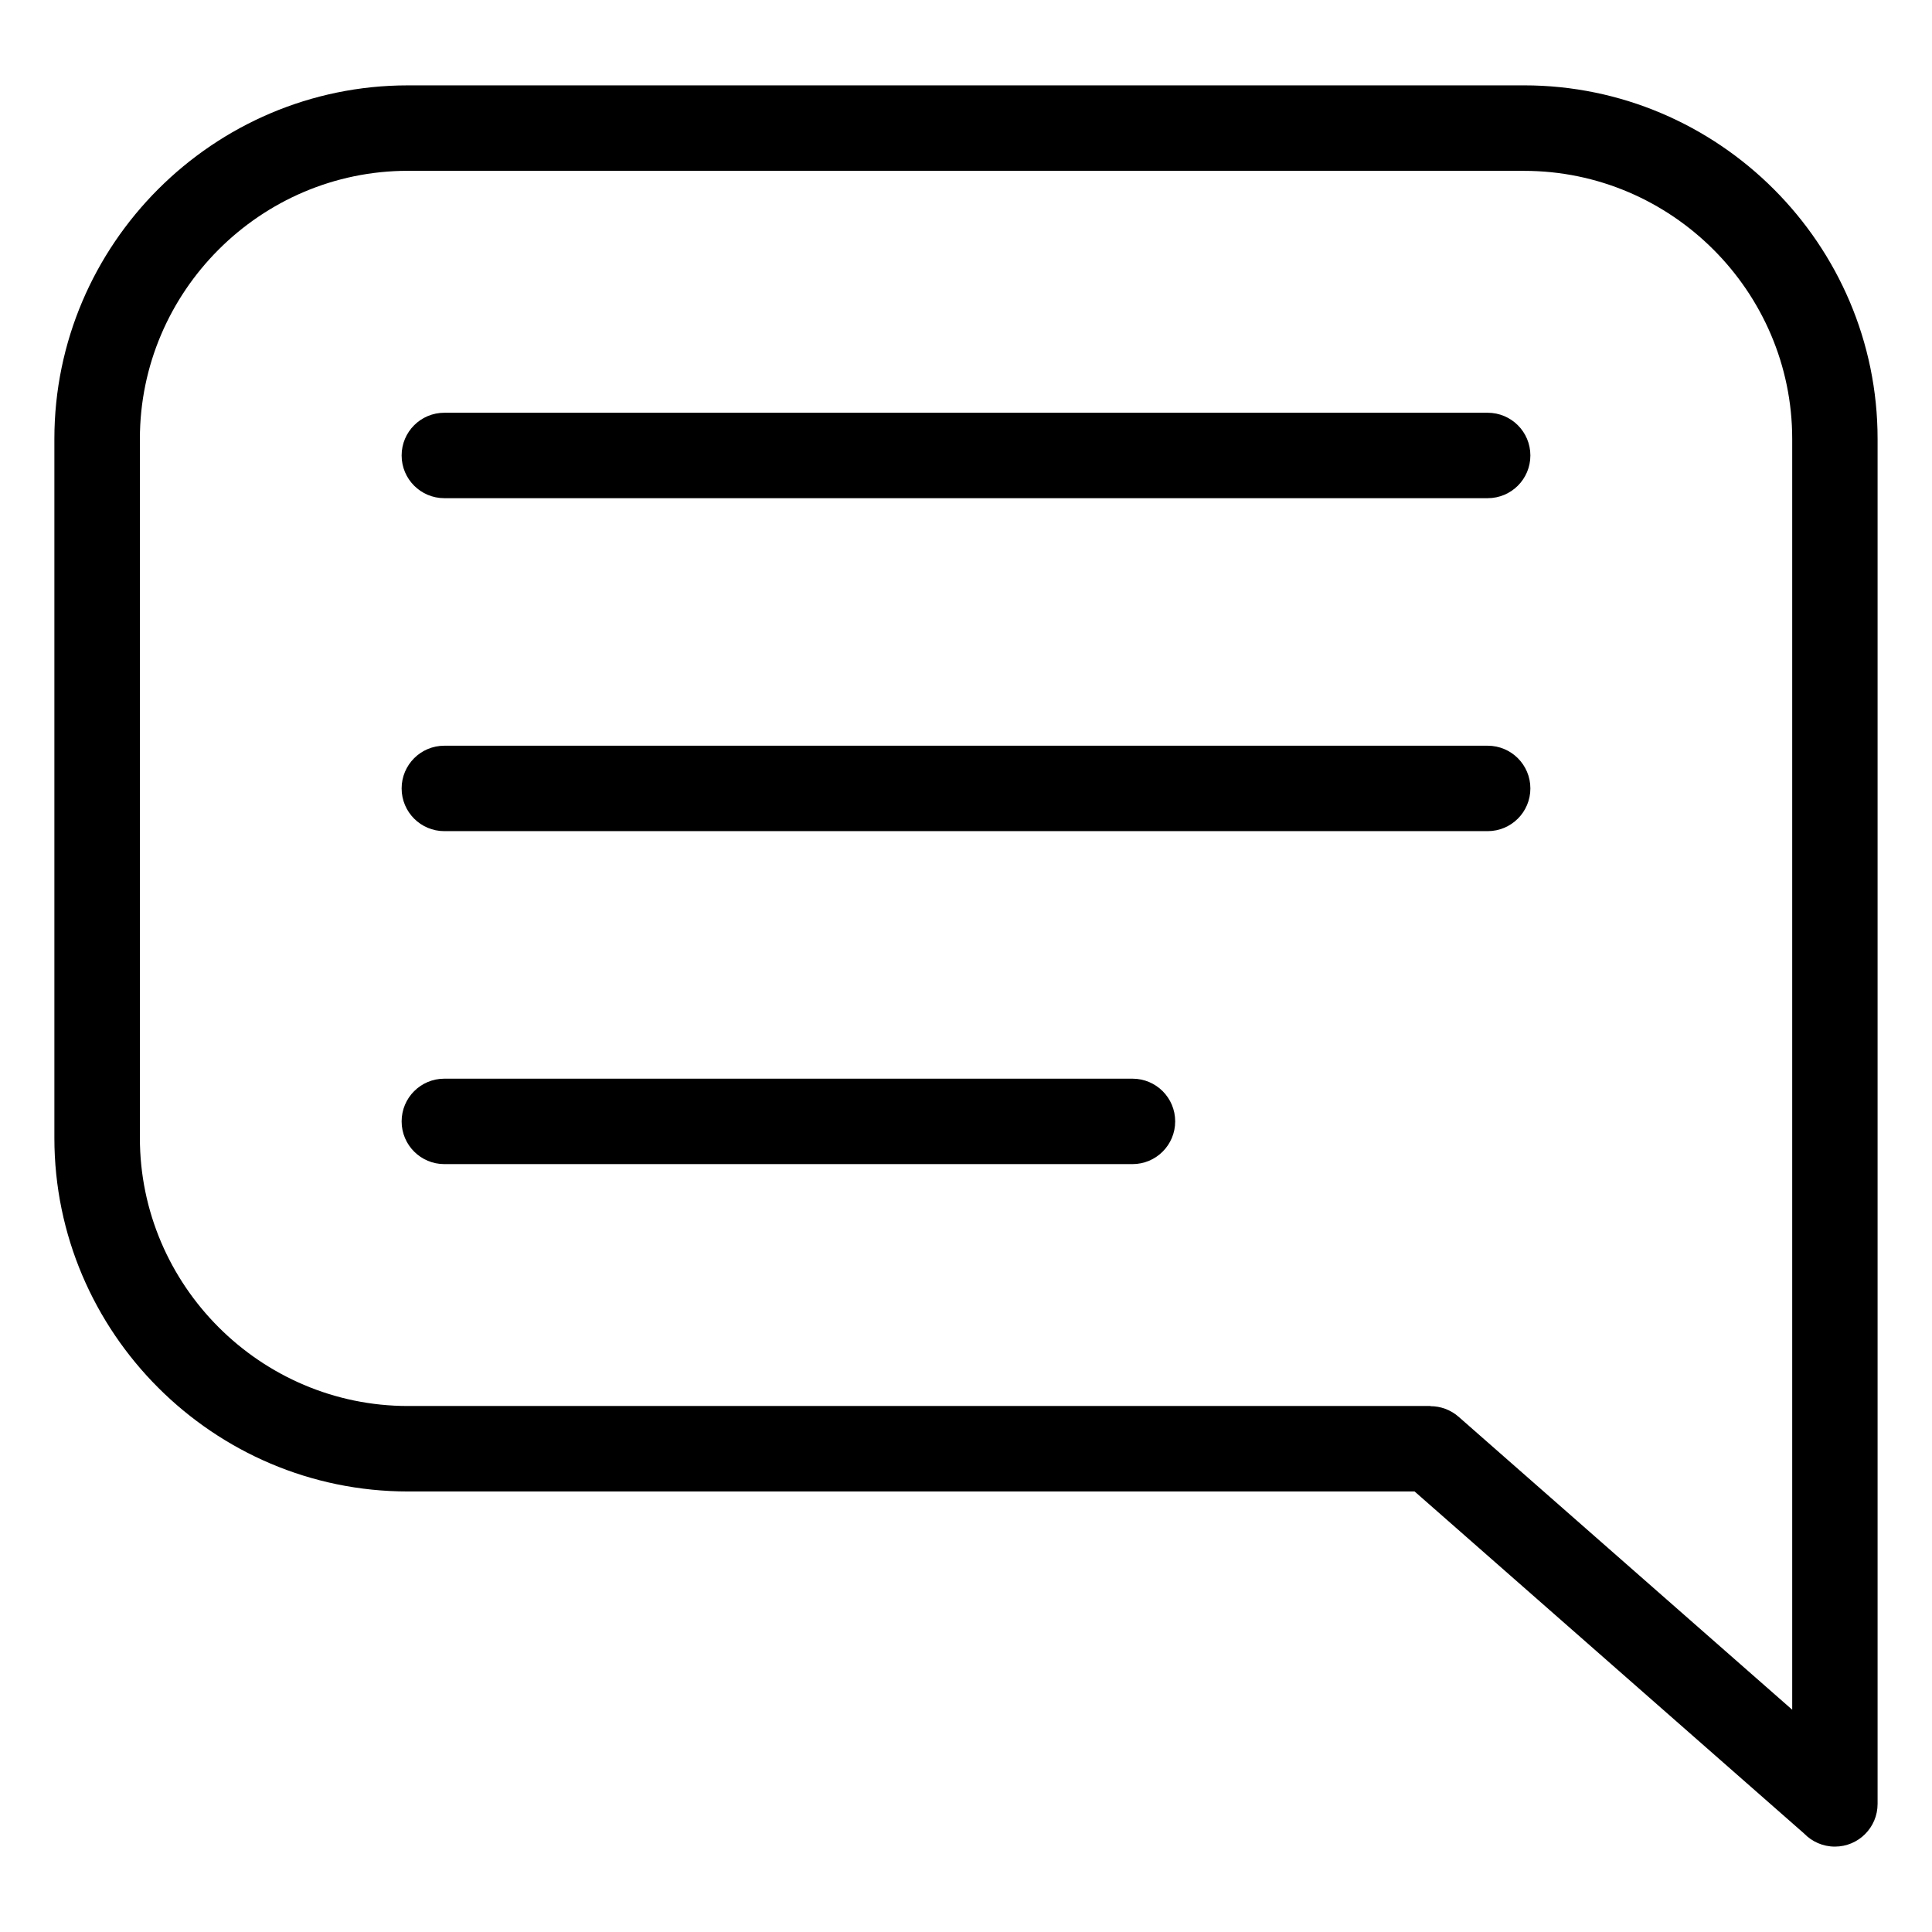
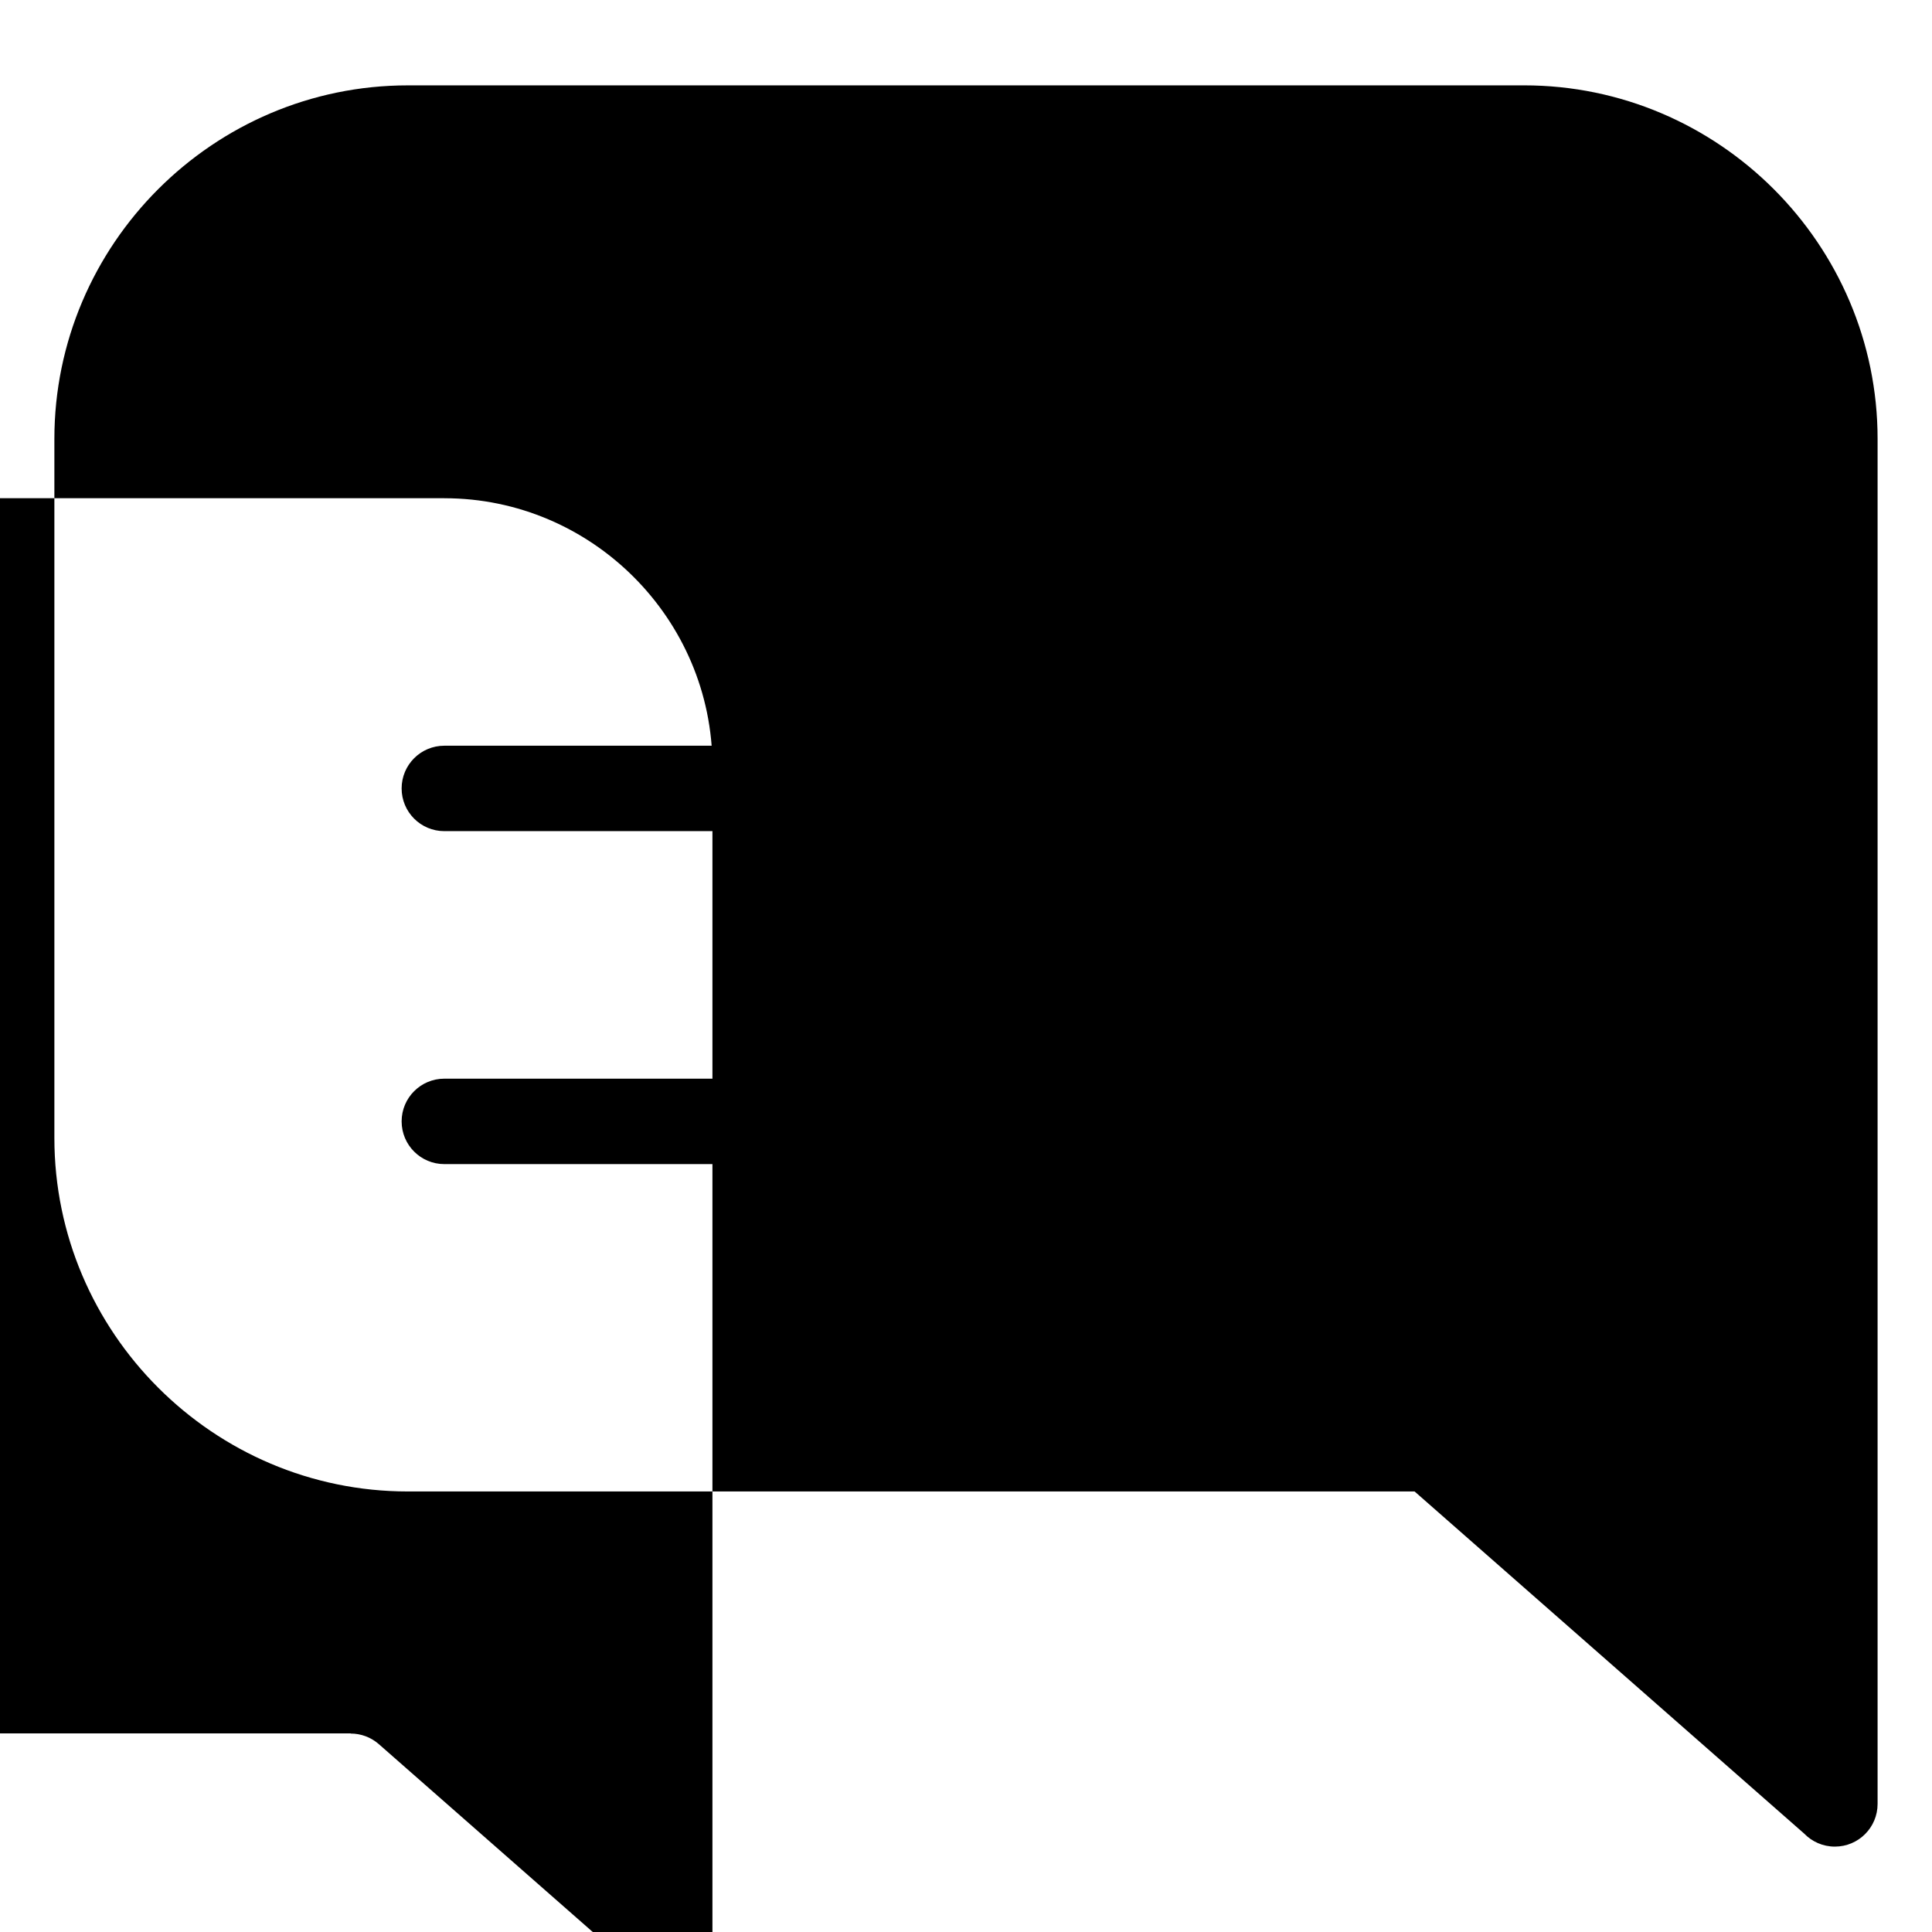
<svg xmlns="http://www.w3.org/2000/svg" fill="#000000" width="800px" height="800px" version="1.1" viewBox="144 144 512 512">
-   <path d="m252.1 166.62h295.8c25.77 0 49.199 10.535 66.172 27.508 16.973 16.973 27.508 40.402 27.508 66.172v361.75c0 6.258-5.062 11.32-11.32 11.32-3.188 0-6.09-1.328-8.148-3.461l-103.23-90.656h-266.79c-25.785 0-49.199-10.535-66.172-27.508-16.973-16.973-27.508-40.387-27.508-66.172v-185.27c0-25.77 10.535-49.199 27.508-66.172 16.973-16.973 40.387-27.508 66.172-27.508zm9.656 285.88c-6.258 0-11.32-5.062-11.32-11.32 0-6.258 5.062-11.32 11.32-11.32h182.36c6.258 0 11.32 5.062 11.32 11.32 0 6.258-5.062 11.32-11.32 11.32zm0-88.238c-6.258 0-11.32-5.062-11.32-11.32 0-6.258 5.062-11.32 11.32-11.32h276.49c6.258 0 11.32 5.062 11.32 11.32 0 6.258-5.062 11.32-11.32 11.32zm0-88.238c-6.258 0-11.32-5.062-11.32-11.32s5.062-11.32 11.32-11.32h276.49c6.258 0 11.32 5.062 11.32 11.32s-5.062 11.32-11.32 11.32zm286.15-86.758h-295.8c-19.527 0-37.289 7.996-50.164 20.871-12.879 12.879-20.871 30.637-20.871 50.164v185.27c0 19.527 7.996 37.289 20.871 50.164 12.879 12.879 30.637 20.871 50.164 20.871h270.99v0.047c2.629 0 5.289 0.922 7.438 2.797l88.418 77.645v-336.78c0-19.527-7.996-37.289-20.871-50.164-12.879-12.879-30.637-20.871-50.164-20.871z" />
+   <path d="m252.1 166.62h295.8c25.77 0 49.199 10.535 66.172 27.508 16.973 16.973 27.508 40.402 27.508 66.172v361.75c0 6.258-5.062 11.32-11.32 11.32-3.188 0-6.09-1.328-8.148-3.461l-103.23-90.656h-266.79c-25.785 0-49.199-10.535-66.172-27.508-16.973-16.973-27.508-40.387-27.508-66.172v-185.27c0-25.77 10.535-49.199 27.508-66.172 16.973-16.973 40.387-27.508 66.172-27.508zm9.656 285.88c-6.258 0-11.32-5.062-11.32-11.32 0-6.258 5.062-11.32 11.32-11.32h182.36c6.258 0 11.32 5.062 11.32 11.32 0 6.258-5.062 11.32-11.32 11.32zm0-88.238c-6.258 0-11.32-5.062-11.32-11.32 0-6.258 5.062-11.32 11.32-11.32h276.49c6.258 0 11.32 5.062 11.32 11.32 0 6.258-5.062 11.32-11.32 11.32zm0-88.238c-6.258 0-11.32-5.062-11.32-11.32s5.062-11.32 11.32-11.32h276.49c6.258 0 11.32 5.062 11.32 11.32s-5.062 11.32-11.32 11.32zh-295.8c-19.527 0-37.289 7.996-50.164 20.871-12.879 12.879-20.871 30.637-20.871 50.164v185.27c0 19.527 7.996 37.289 20.871 50.164 12.879 12.879 30.637 20.871 50.164 20.871h270.99v0.047c2.629 0 5.289 0.922 7.438 2.797l88.418 77.645v-336.78c0-19.527-7.996-37.289-20.871-50.164-12.879-12.879-30.637-20.871-50.164-20.871z" />
</svg>